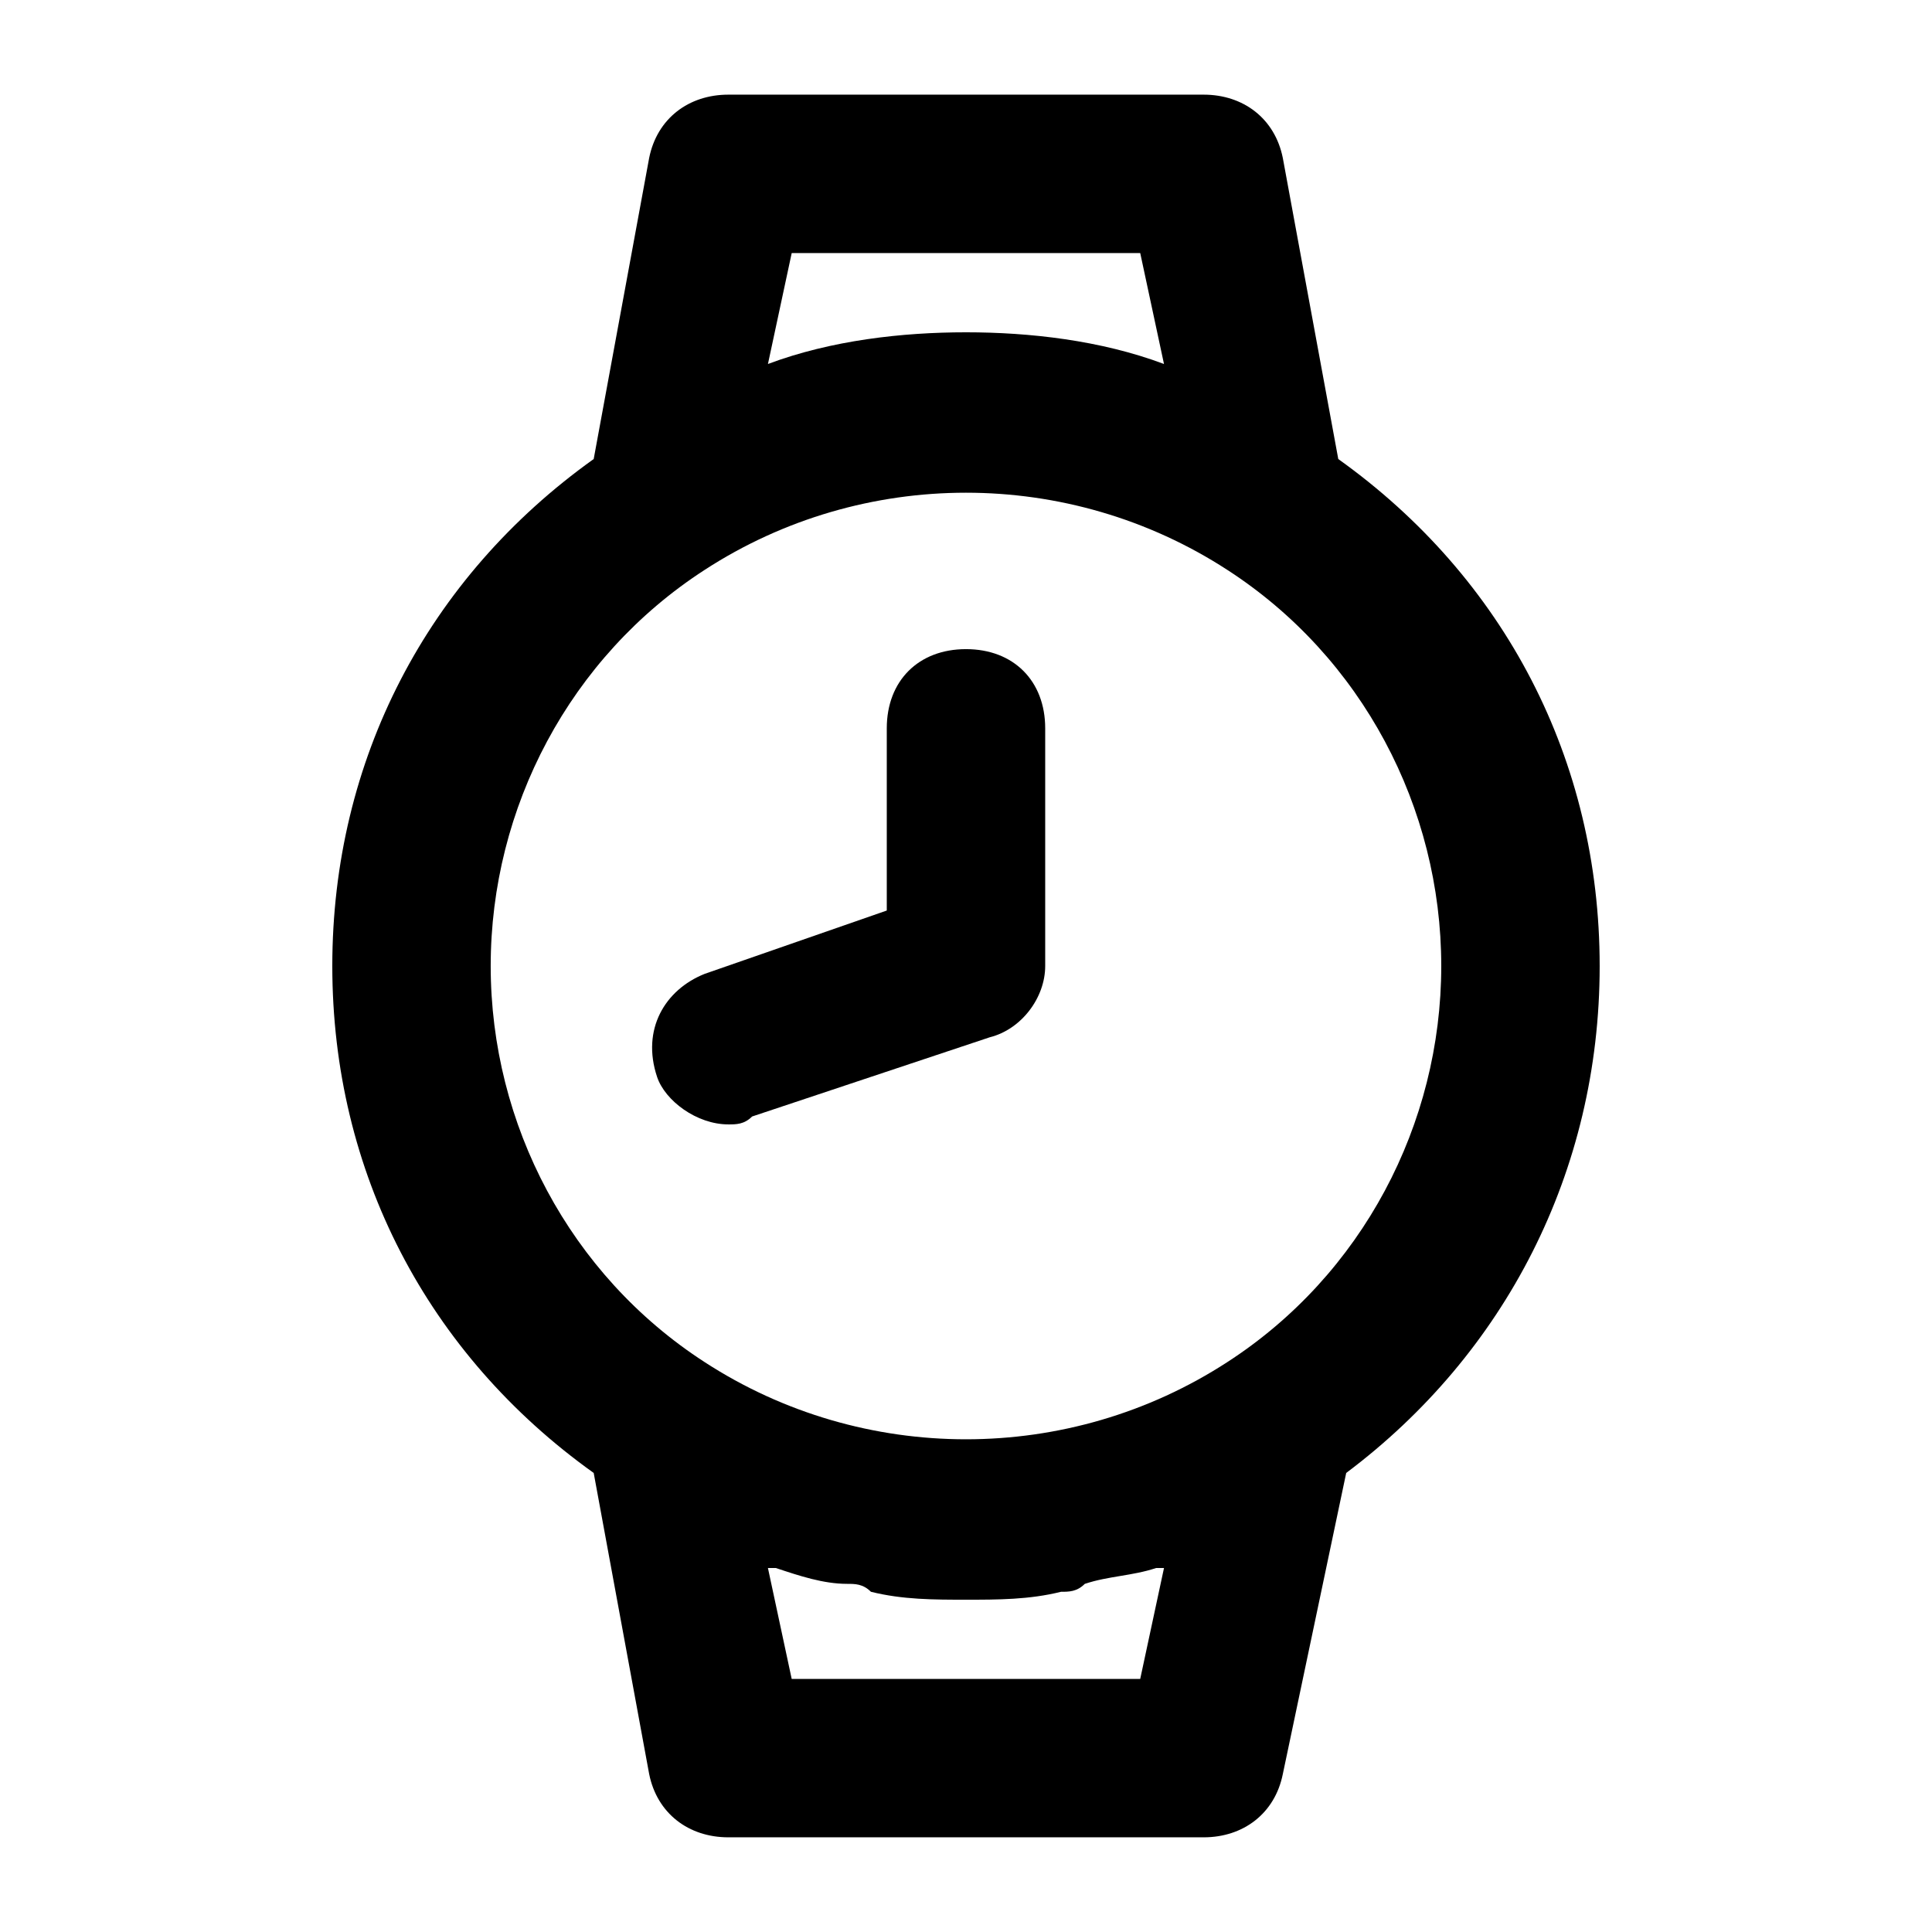
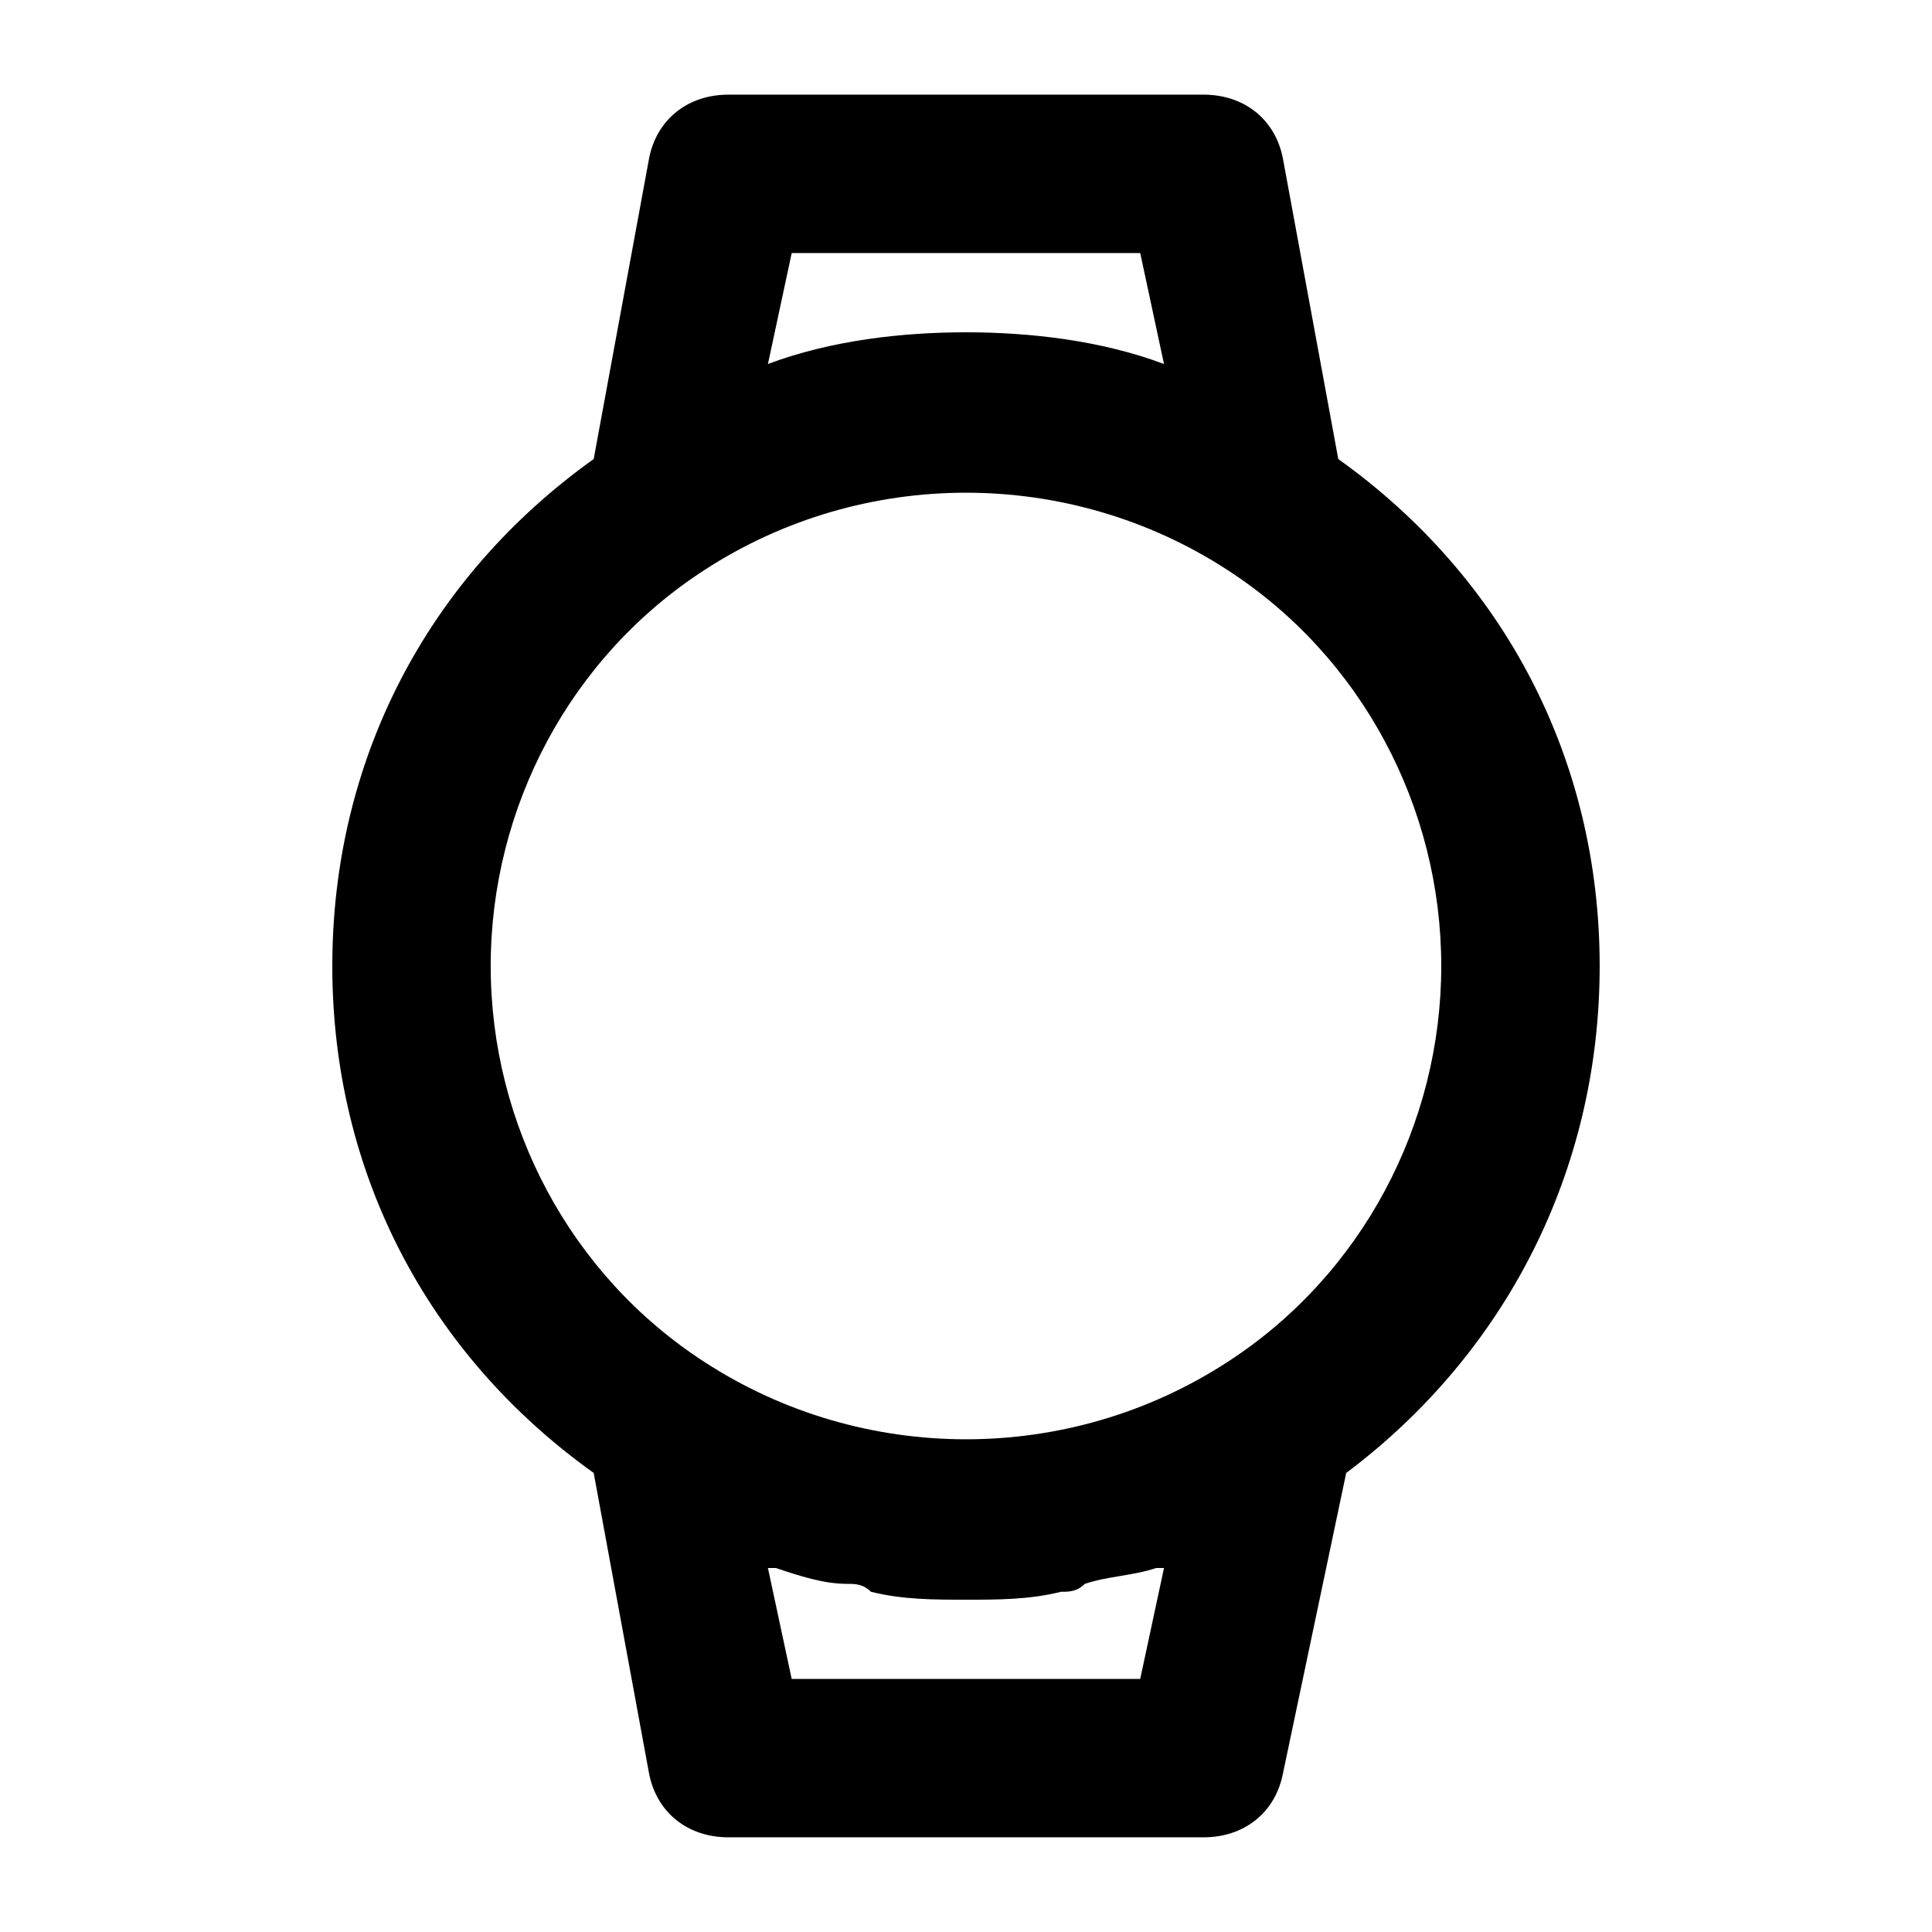
<svg xmlns="http://www.w3.org/2000/svg" fill="#000000" width="800px" height="800px" version="1.1" viewBox="144 144 512 512">
  <g>
    <path d="m567.93 400c0-54.578-25.191-102.86-69.273-134.35l-14.695-79.773c-2.098-10.496-10.492-16.793-20.988-16.793h-125.95c-10.496 0-18.895 6.297-20.992 16.793l-14.695 79.77c-44.082 31.488-69.273 79.77-69.273 134.35 0 54.578 25.191 102.86 69.273 134.35l14.695 79.77c2.098 10.496 10.496 16.793 20.992 16.793h125.95c10.496 0 18.895-6.297 20.992-16.793l16.793-79.77c41.984-31.488 67.172-79.77 67.172-134.35zm-214.12-188.93h92.363l6.297 29.391c-16.793-6.301-35.684-8.398-52.477-8.398s-35.688 2.098-52.48 8.398zm-79.77 188.93c0-41.984 20.992-81.867 56.68-104.96 41.984-27.289 96.562-27.289 138.55 0 35.684 23.09 56.676 62.977 56.676 104.96s-20.992 81.867-56.68 104.96c-41.984 27.289-96.562 27.289-138.55 0-35.684-23.094-56.676-62.977-56.676-104.96zm172.13 188.93h-92.363l-6.297-29.391h2.098c6.297 2.098 12.594 4.199 18.895 4.199 2.098 0 4.199 0 6.297 2.098 8.395 2.102 16.793 2.102 25.191 2.102s16.793 0 25.191-2.098c2.098 0 4.199 0 6.297-2.098 6.297-2.098 12.594-2.098 18.895-4.199h2.098z" />
-     <path d="m337.02 441.98c2.098 0 4.199 0 6.297-2.098l62.977-20.992c8.398-2.098 14.695-10.496 14.695-18.895v-62.977c0-12.594-8.398-20.992-20.992-20.992s-20.992 8.398-20.992 20.992v48.281l-48.281 16.793c-10.496 4.199-16.793 14.695-12.594 27.289 2.098 6.297 10.492 12.598 18.891 12.598z" />
  </g>
</svg>